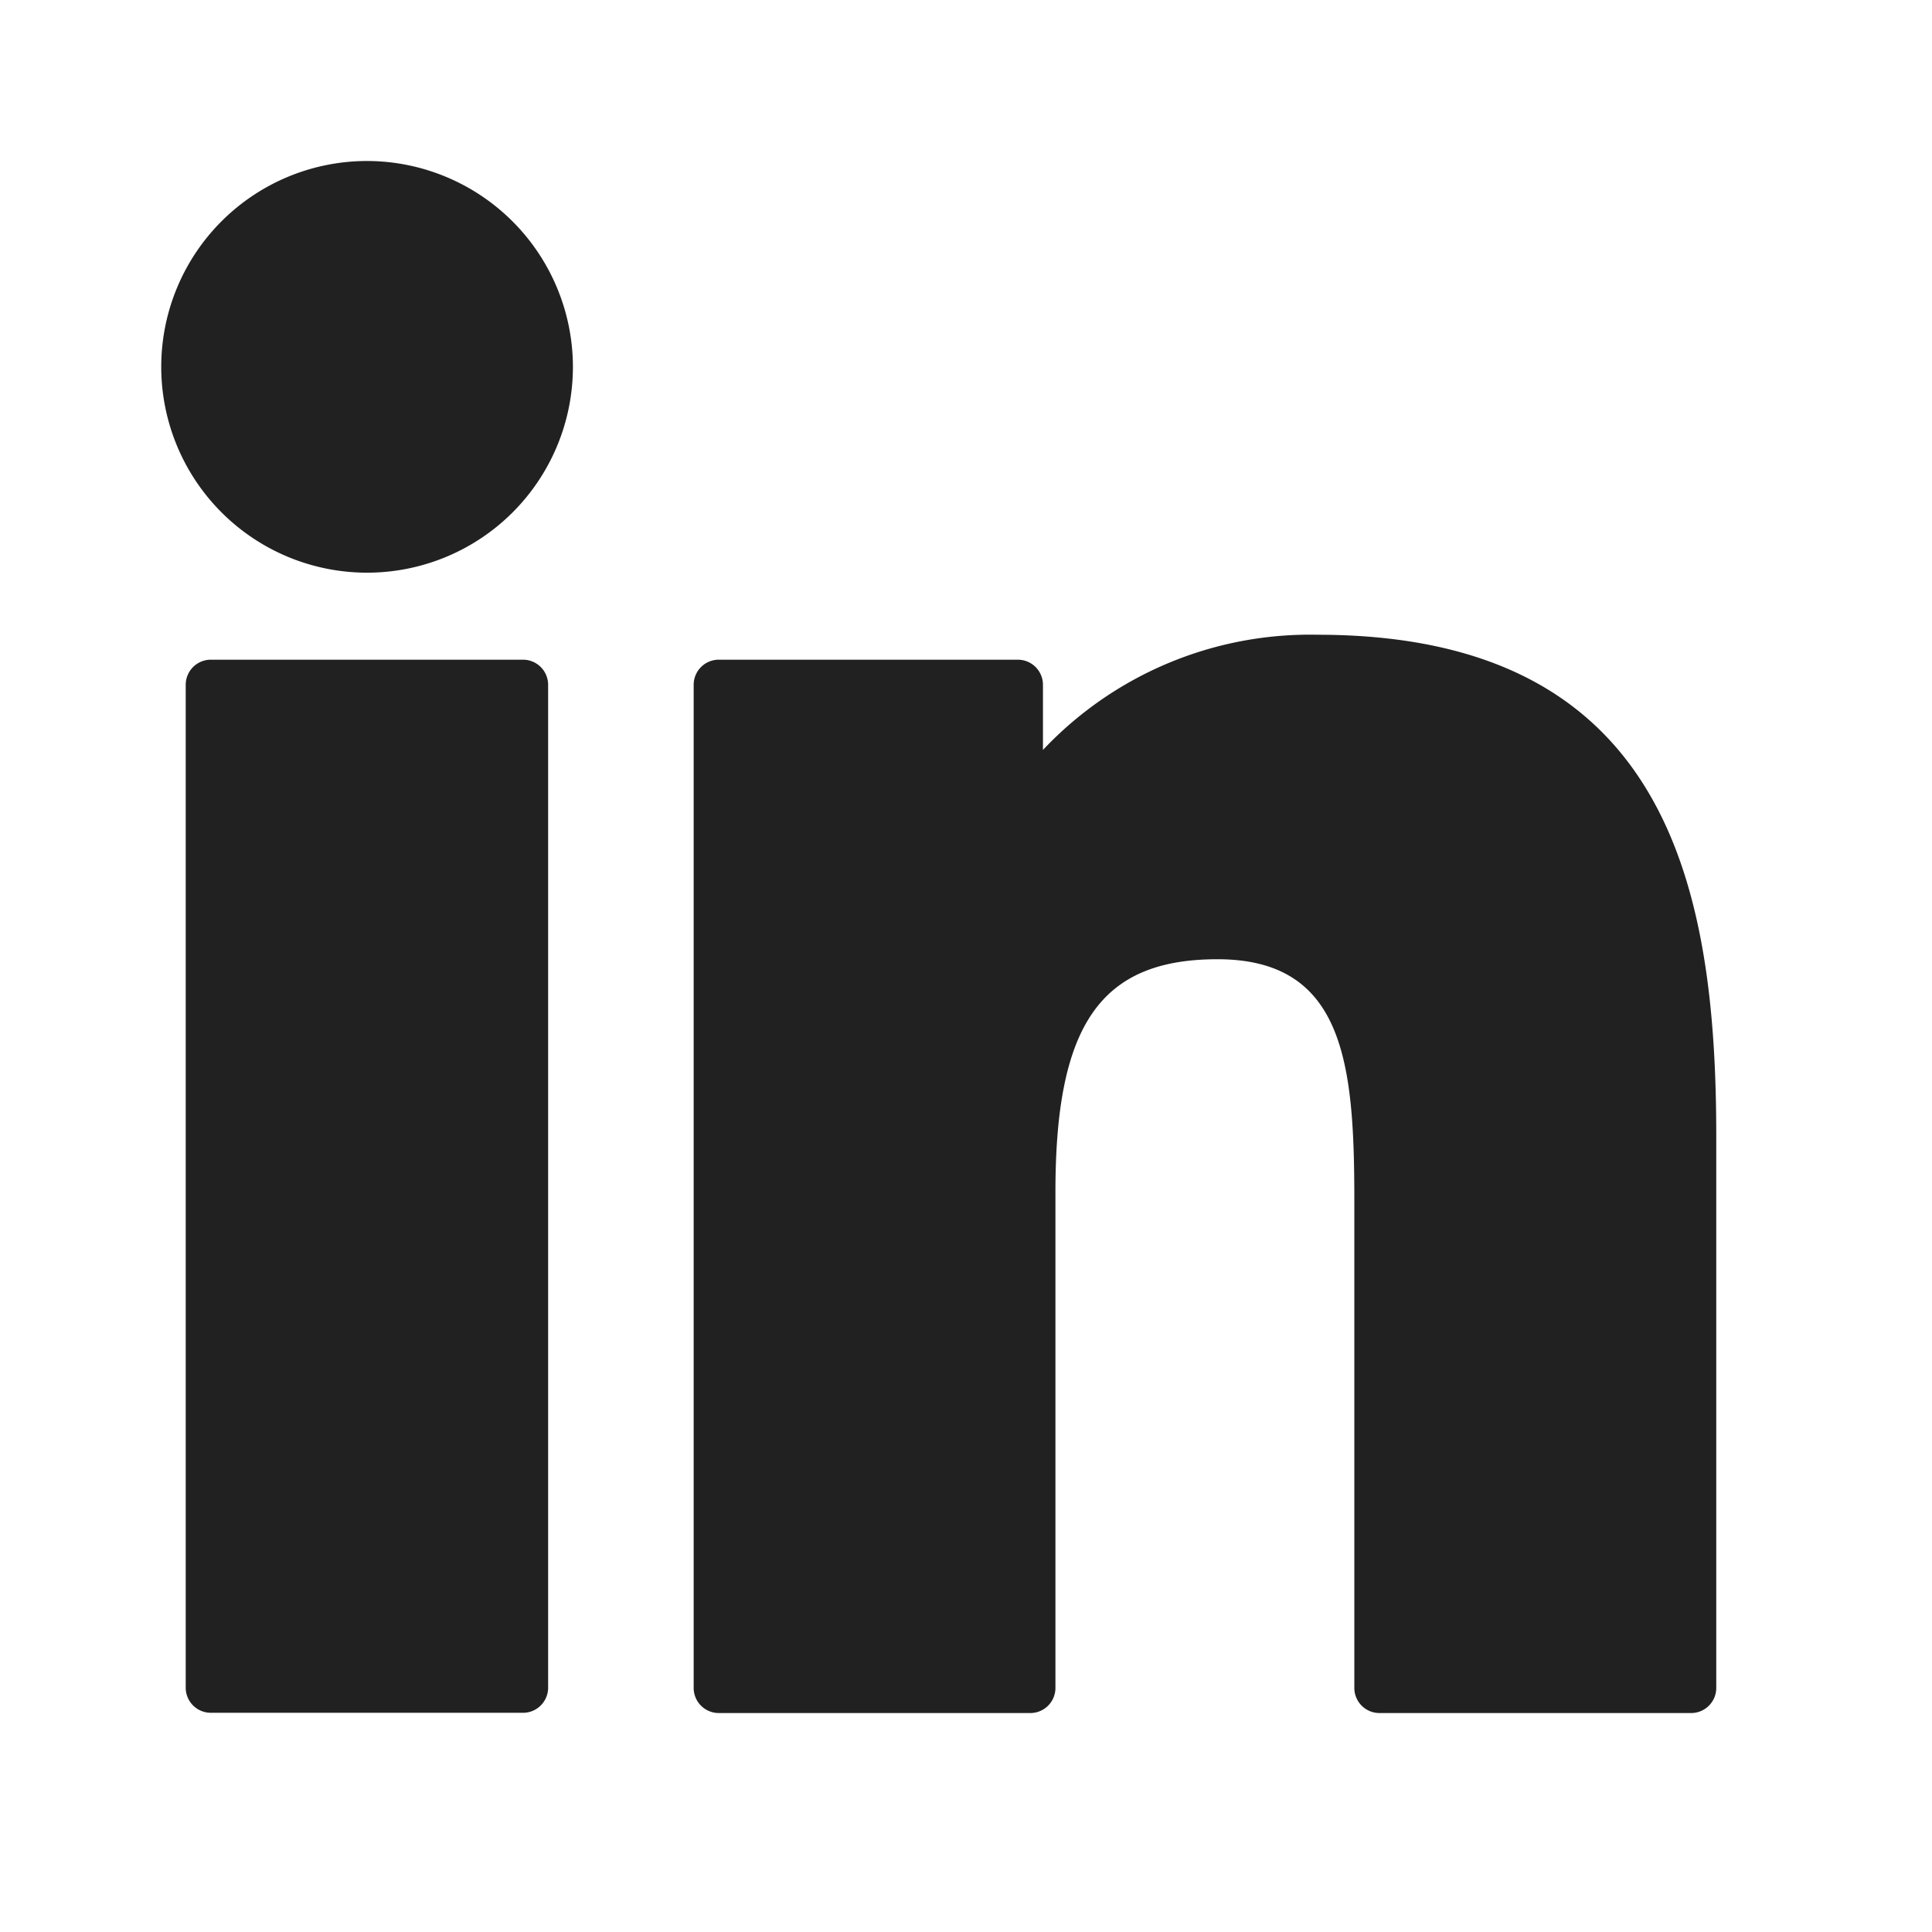
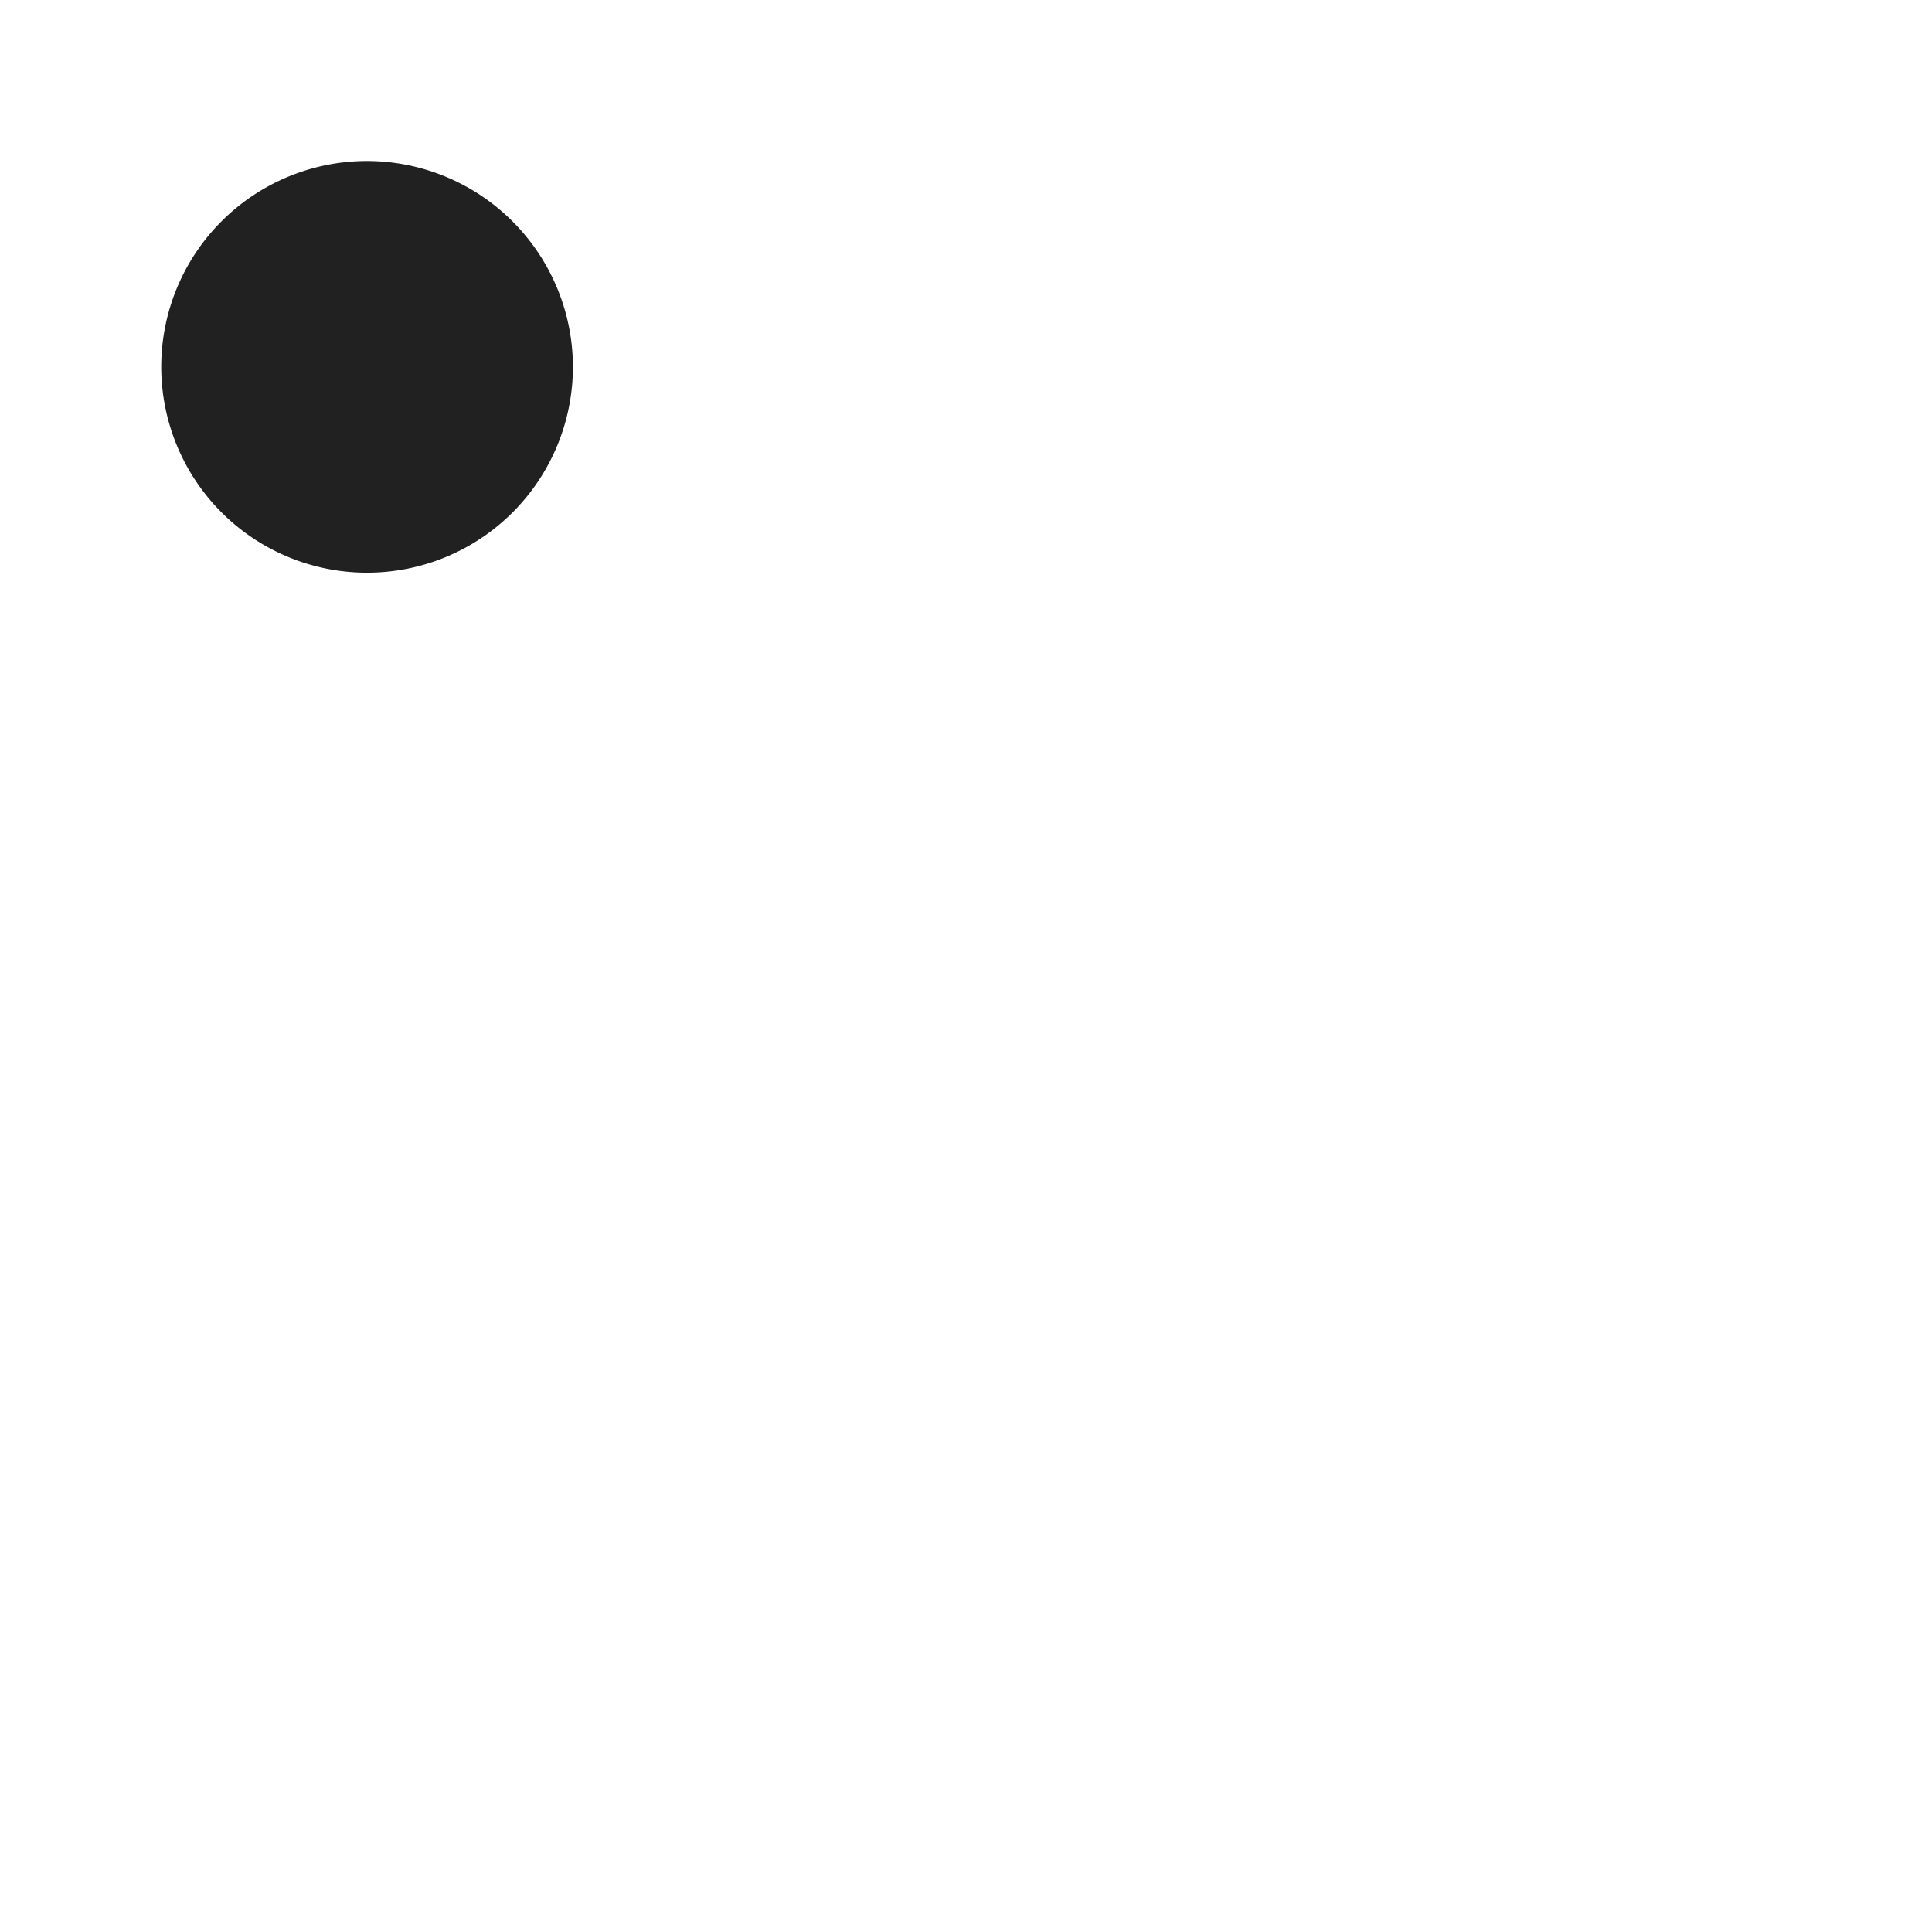
<svg xmlns="http://www.w3.org/2000/svg" id="icon_linkedin_24px" width="24" height="24" viewBox="0 0 24 24">
  <g id="XMLID_801_" transform="translate(2 1.659)">
-     <path id="XMLID_802_" d="M9.117,99.73H5.239a.312.312,0,0,0-.312.312V112.5a.312.312,0,0,0,.312.312H9.117a.312.312,0,0,0,.312-.312V100.042A.312.312,0,0,0,9.117,99.73Z" transform="translate(-4.62 -93.194)" fill="rgba(0,0,0,0.87)" />
    <path id="XMLID_803_" d="M2.56.341A2.557,2.557,0,1,0,5.117,2.9,2.561,2.561,0,0,0,2.56.341Z" fill="rgba(0,0,0,0.87)" />
-     <path id="XMLID_804_" d="M113.922,94.761a4.556,4.556,0,0,0-3.408,1.431v-.809a.312.312,0,0,0-.312-.312h-3.715a.312.312,0,0,0-.312.312v12.461a.312.312,0,0,0,.312.312h3.87a.312.312,0,0,0,.312-.312v-6.165c0-2.078.564-2.887,2.013-2.887,1.577,0,1.7,1.3,1.7,2.994v6.058a.312.312,0,0,0,.312.312h3.872a.312.312,0,0,0,.312-.312v-6.835C118.88,97.919,118.291,94.761,113.922,94.761Z" transform="translate(-99.558 -88.535)" fill="rgba(0,0,0,0.87)" />
  </g>
  <rect id="Rectangle_1725" data-name="Rectangle 1725" width="24" height="24" fill="none" />
</svg>